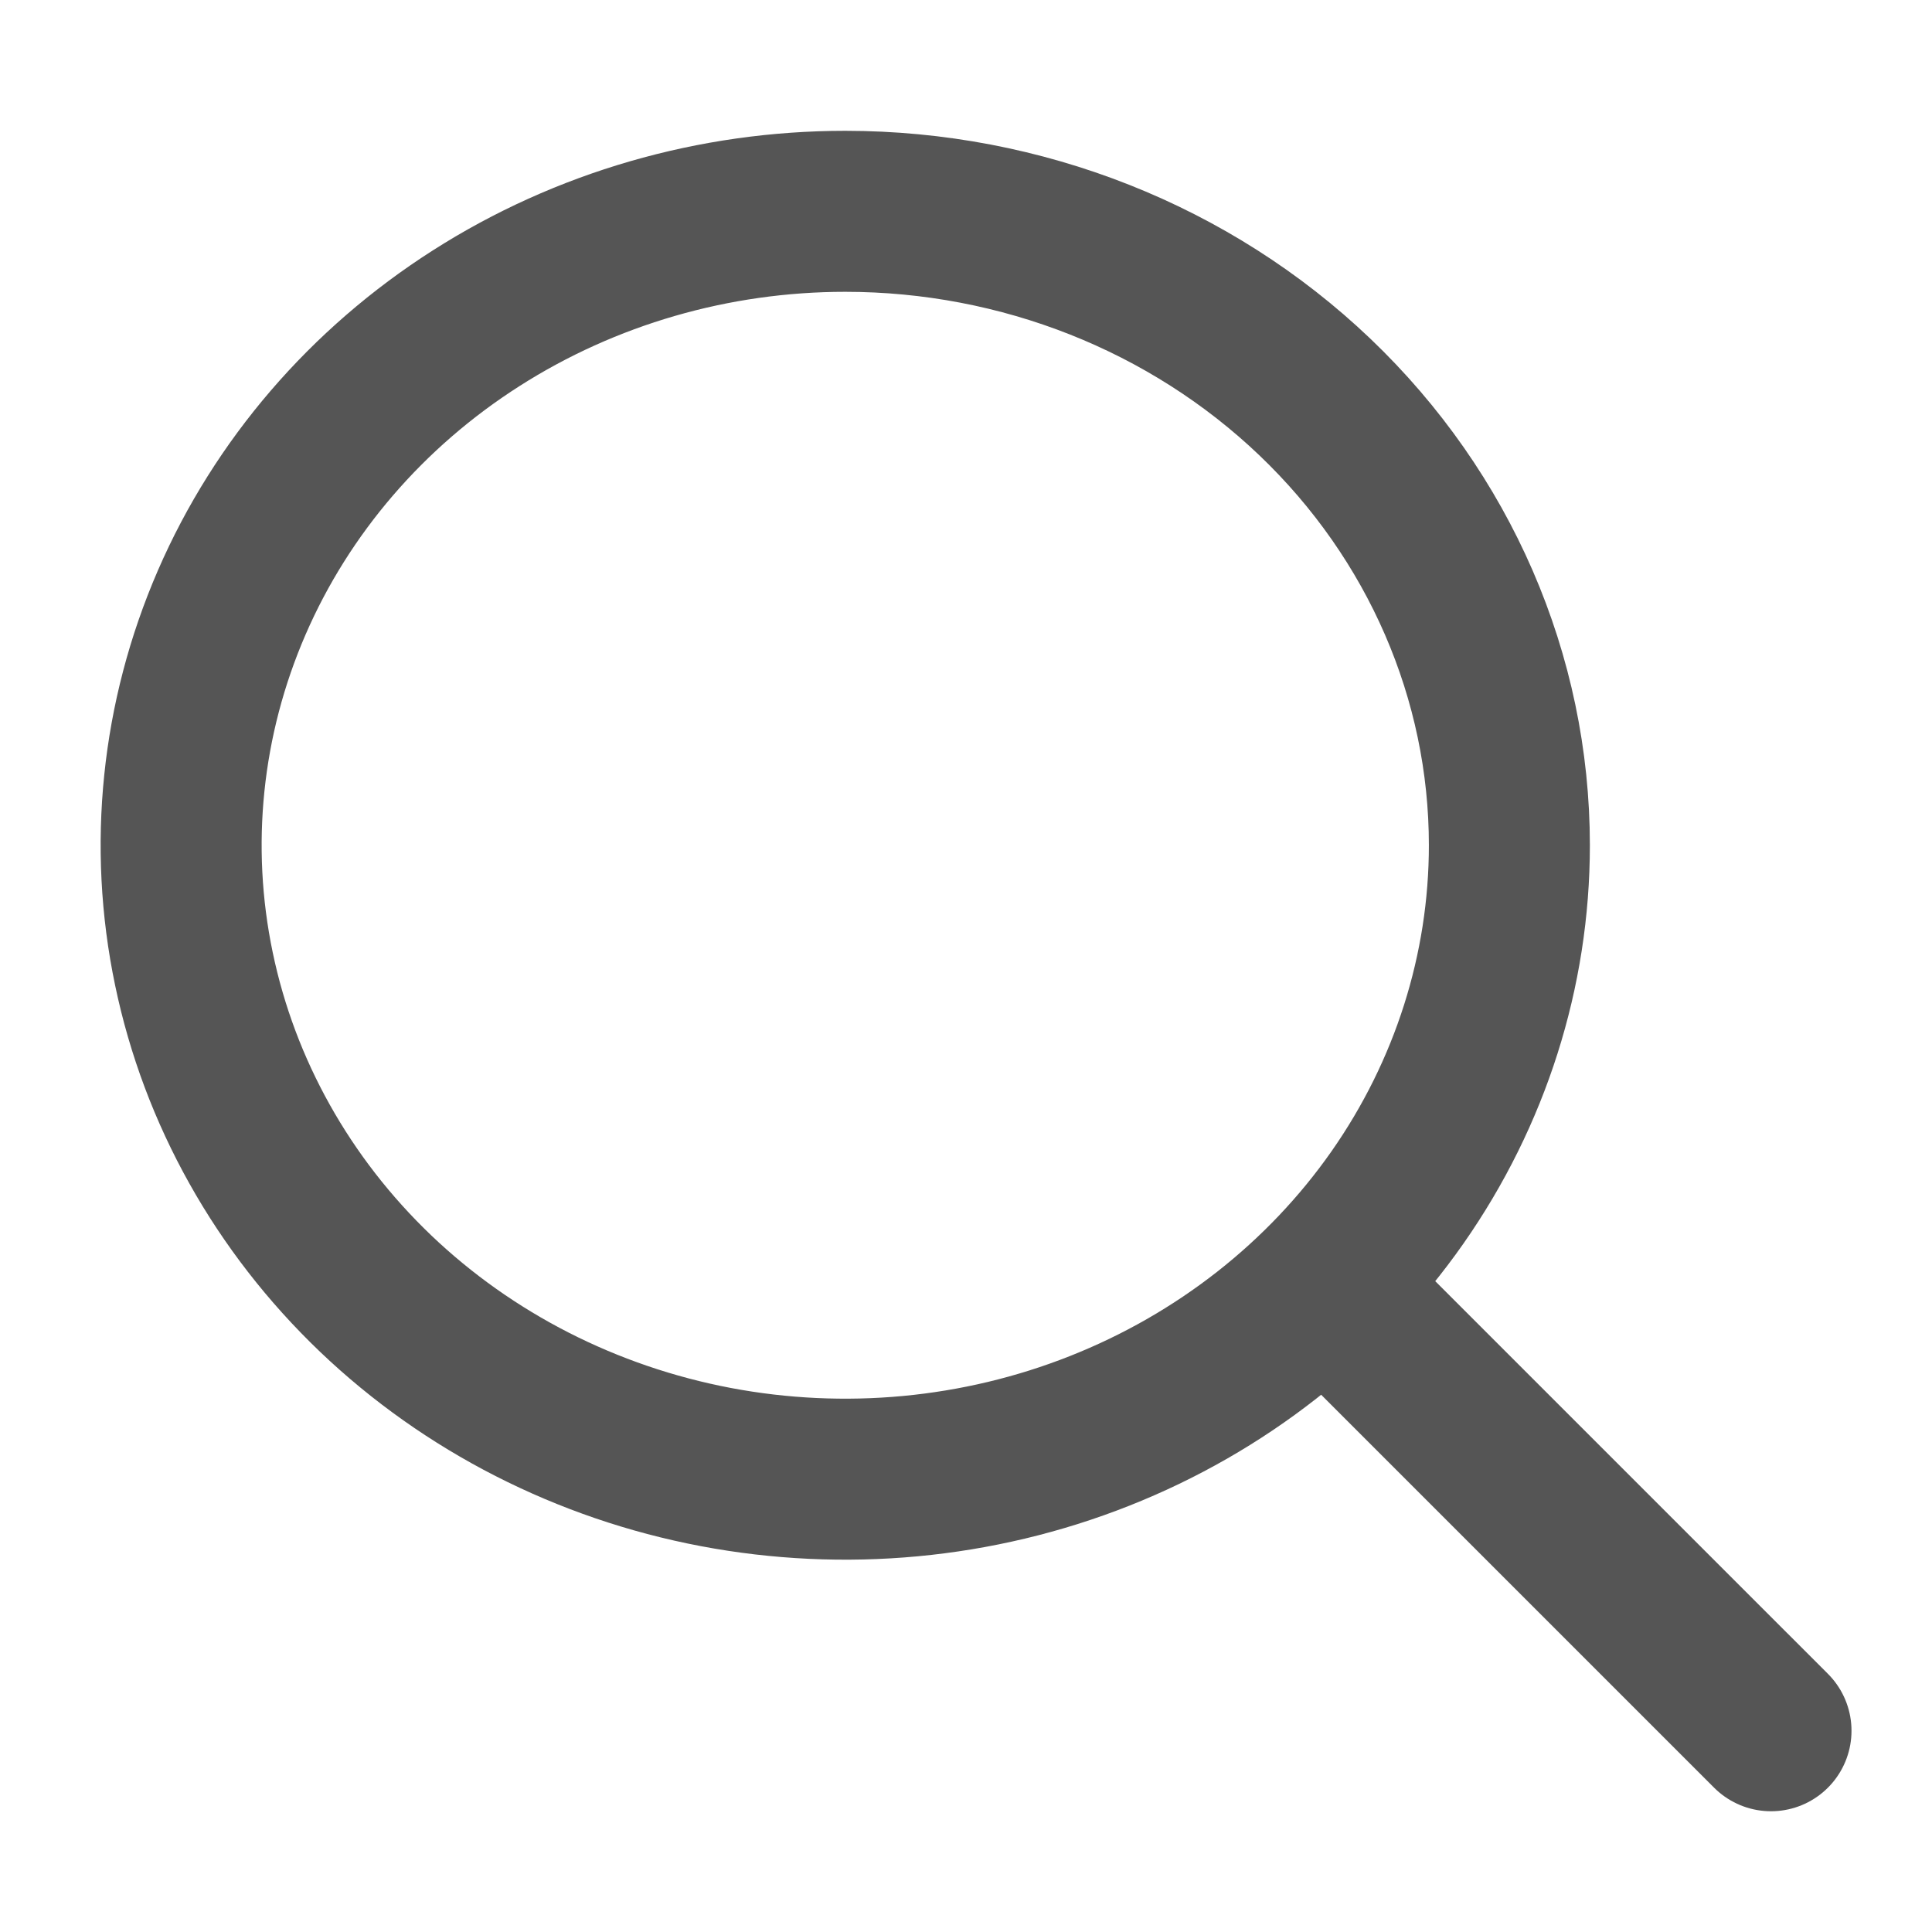
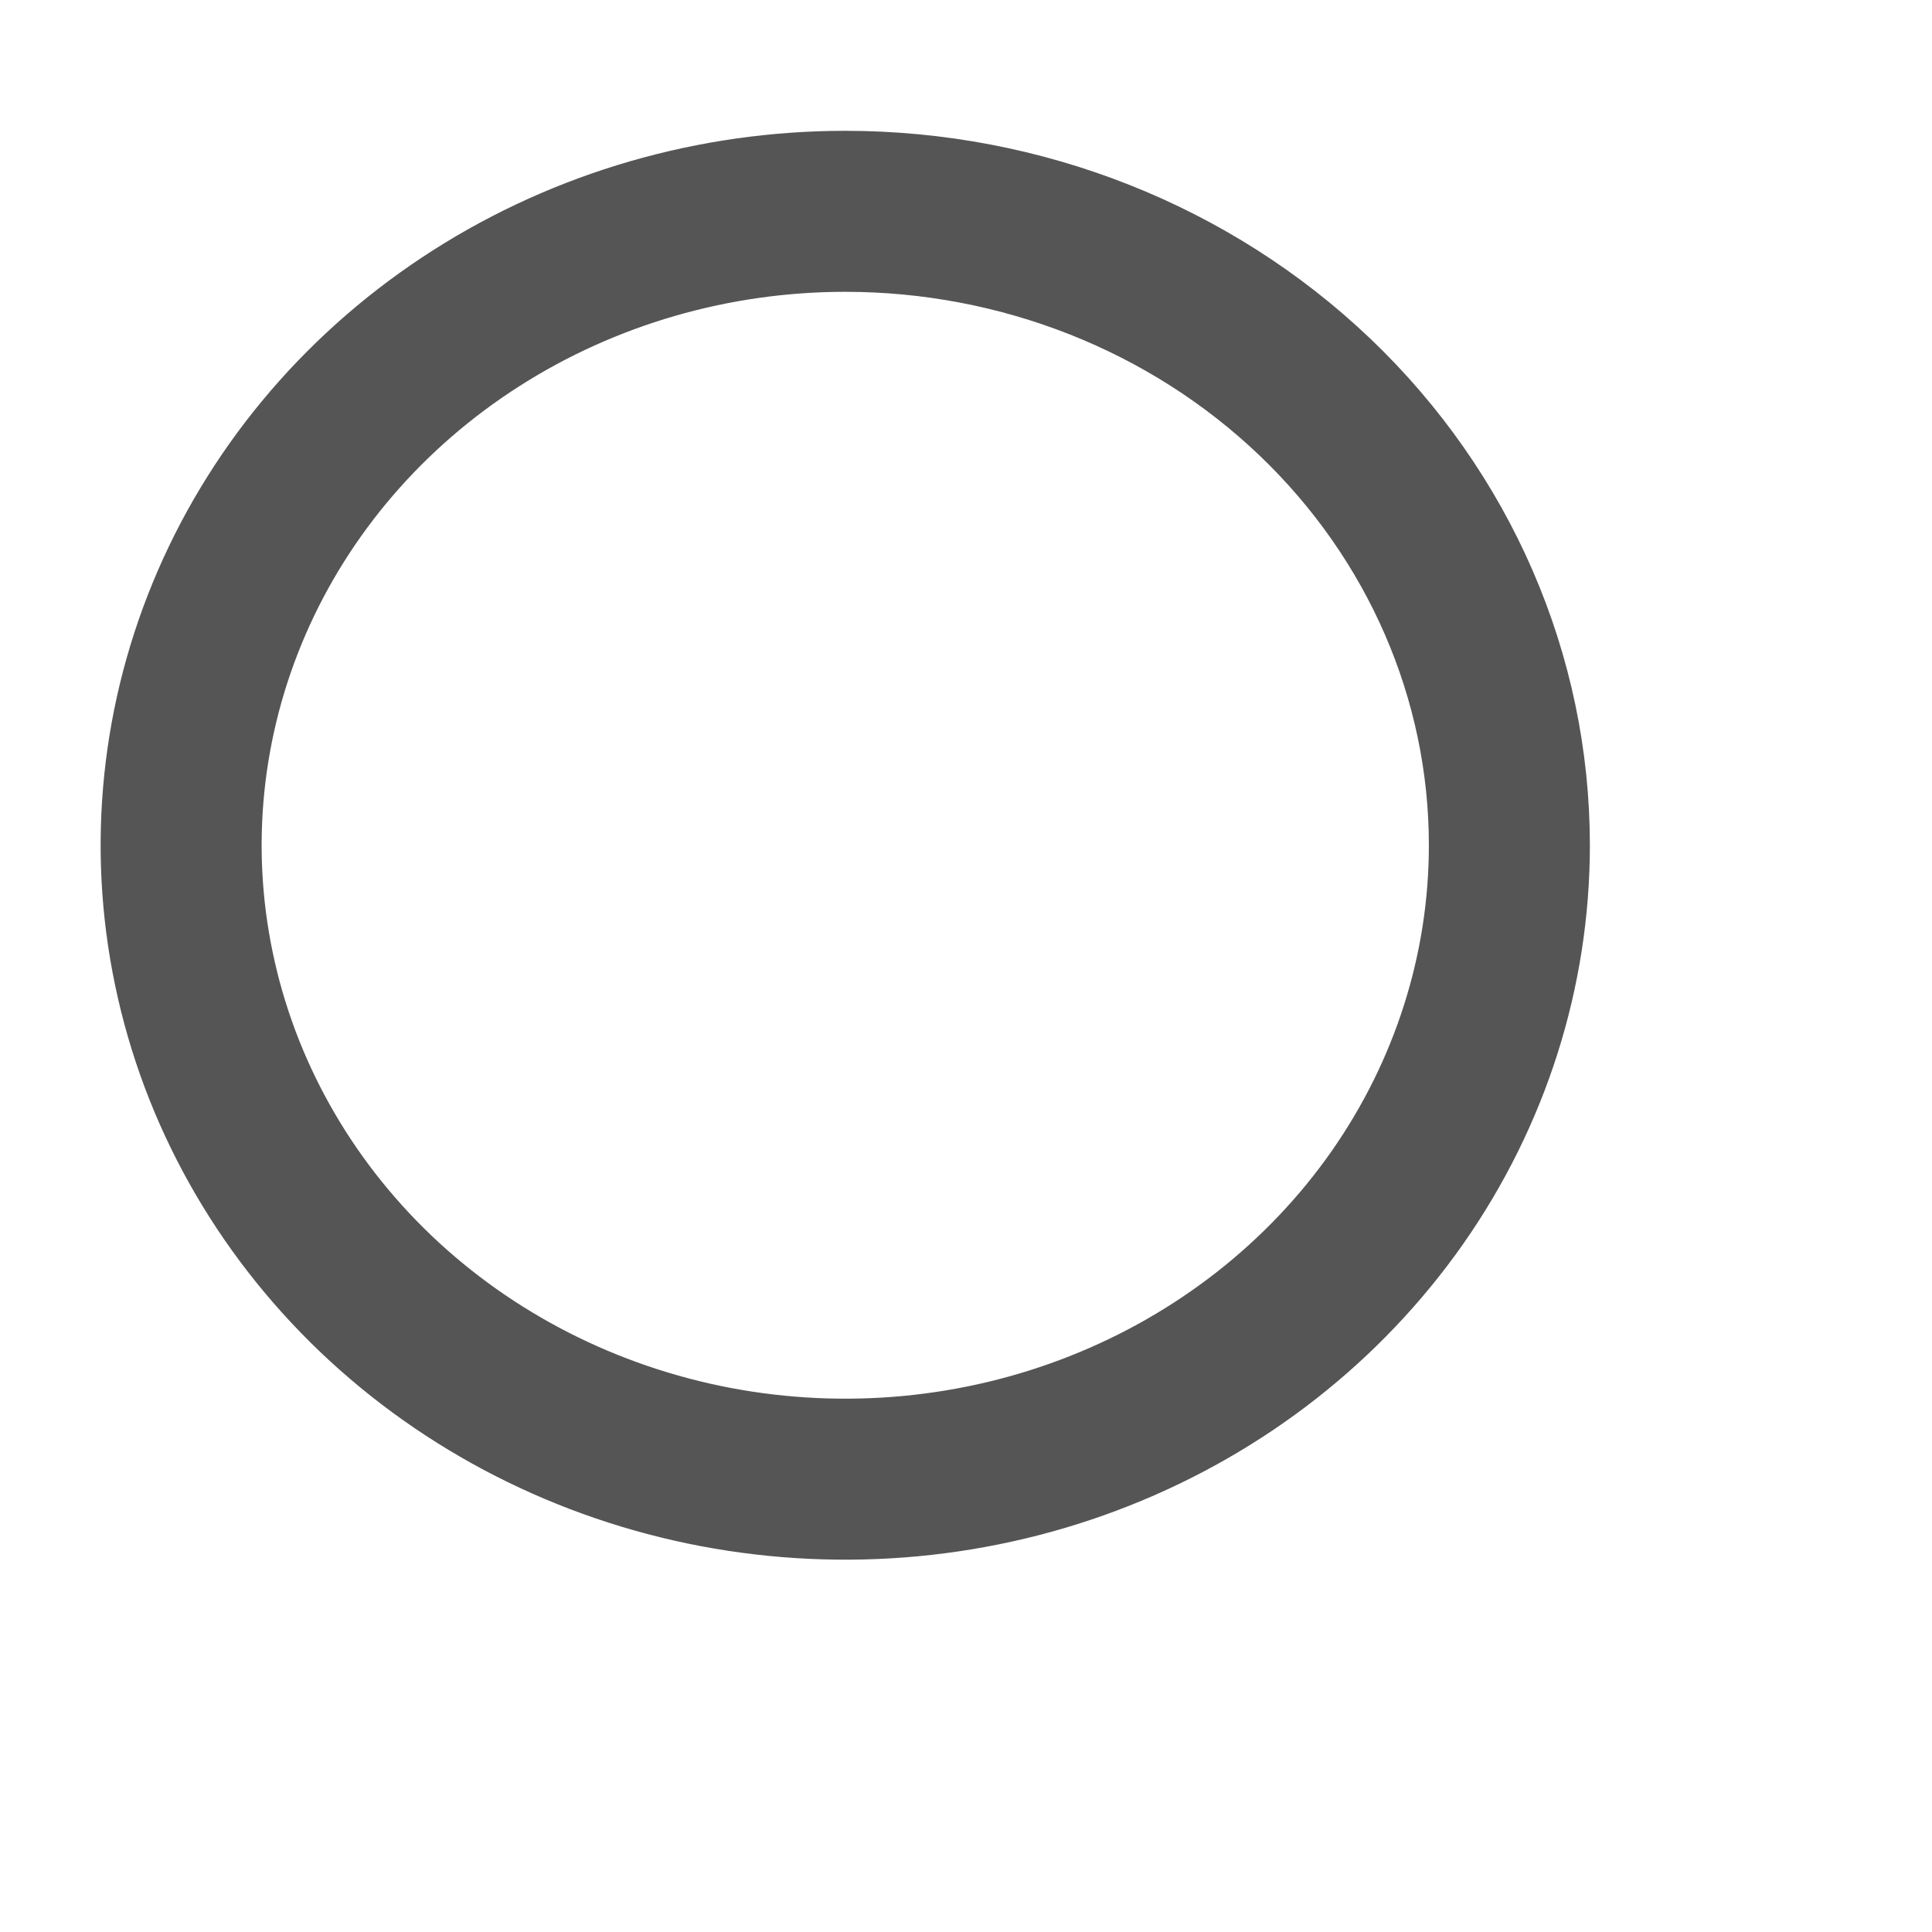
<svg xmlns="http://www.w3.org/2000/svg" width="24" height="24" viewBox="0 0 24 24" fill="none">
  <g id="search">
    <path id="Vector" d="M10.5 2.625C8.868 2.625 7.273 3.087 5.917 3.952C4.56 4.817 3.502 6.047 2.878 7.486C2.254 8.925 2.09 10.509 2.409 12.036C2.727 13.564 3.513 14.967 4.666 16.069C5.82 17.17 7.29 17.92 8.891 18.224C10.491 18.527 12.15 18.372 13.657 17.776C15.165 17.18 16.453 16.17 17.36 14.875C18.266 13.58 18.75 12.057 18.75 10.5C18.75 8.411 17.881 6.409 16.334 4.932C14.786 3.455 12.688 2.625 10.5 2.625V2.625Z" stroke="#555555" stroke-width="2" stroke-miterlimit="10" />
-     <path id="Vector_2" d="M17 16.5L22 21.5" stroke="#555555" stroke-width="2" stroke-miterlimit="10" stroke-linecap="round" />
  </g>
</svg>